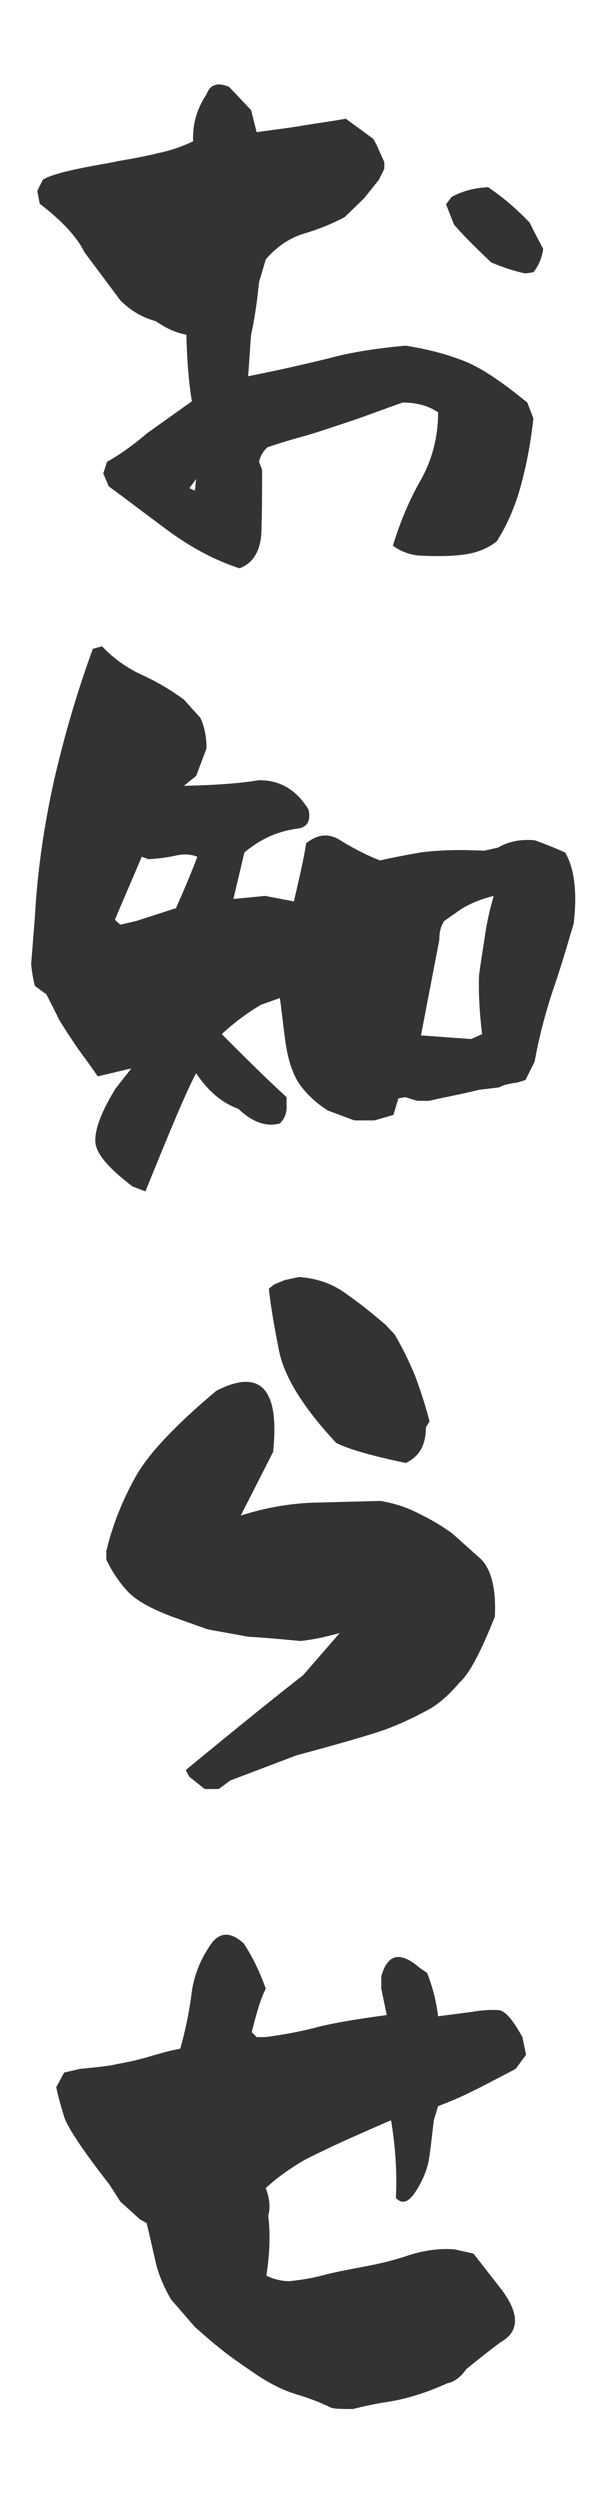
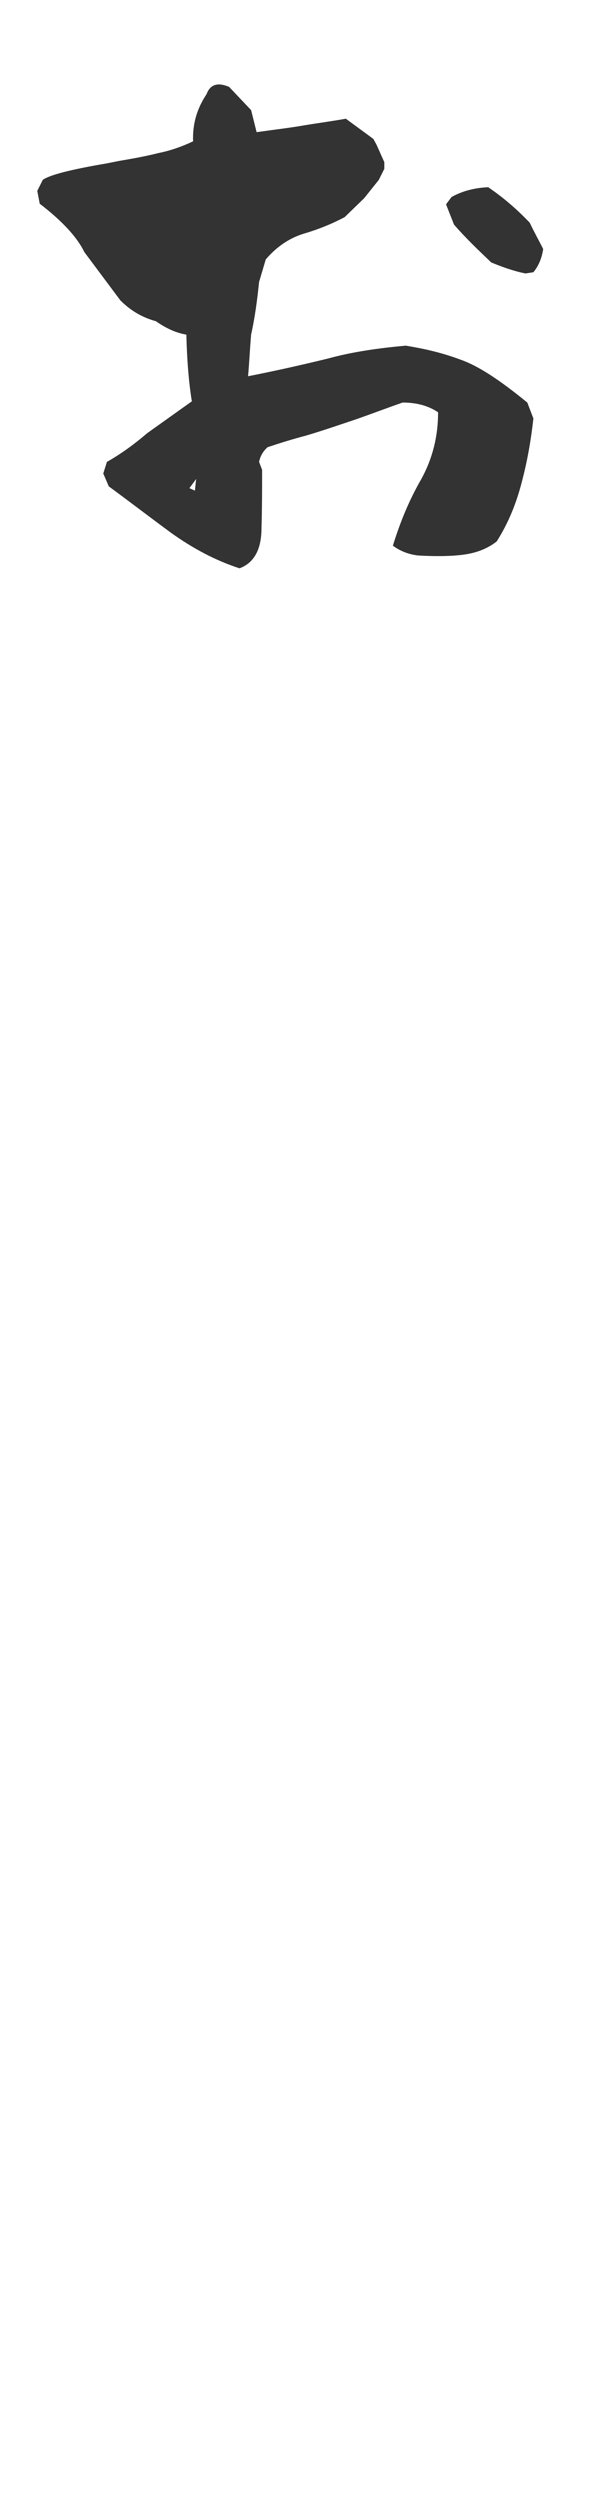
<svg xmlns="http://www.w3.org/2000/svg" width="23" height="94" viewBox="0 0 23 94" fill="none">
  <path d="M9.016 21.368C8.096 21.069 7.245 20.609 6.44 20.034C5.658 19.459 4.876 18.861 4.094 18.286L3.887 17.803L4.025 17.366C4.554 17.067 5.06 16.699 5.543 16.285L7.222 15.089C7.107 14.399 7.038 13.548 7.015 12.582C6.601 12.513 6.233 12.329 5.865 12.076C5.359 11.938 4.922 11.685 4.531 11.294L3.174 9.477C2.921 8.948 2.369 8.327 1.495 7.66L1.403 7.177L1.61 6.763C1.863 6.579 2.668 6.372 4.025 6.142L4.485 6.05C5.037 5.958 5.52 5.866 5.98 5.751C6.44 5.659 6.877 5.498 7.268 5.314C7.245 4.67 7.406 4.095 7.774 3.543C7.912 3.175 8.188 3.083 8.625 3.267L9.453 4.141L9.66 4.969C10.304 4.877 10.902 4.808 11.431 4.716C11.983 4.624 12.512 4.555 13.018 4.463L14.053 5.222L14.168 5.429L14.467 6.096V6.349L14.26 6.763L13.708 7.453L12.972 8.166C12.489 8.419 11.983 8.626 11.431 8.787C10.902 8.948 10.419 9.27 10.005 9.753L9.752 10.604C9.683 11.294 9.591 11.961 9.453 12.582C9.407 13.111 9.384 13.64 9.338 14.146C10.396 13.939 11.408 13.709 12.351 13.479C13.271 13.226 14.26 13.088 15.272 12.996C15.985 13.111 16.675 13.272 17.342 13.525C18.009 13.755 18.837 14.307 19.849 15.135L20.079 15.733C19.987 16.561 19.849 17.343 19.642 18.125C19.435 18.93 19.136 19.666 18.699 20.356C18.377 20.609 17.986 20.77 17.549 20.839C17.135 20.908 16.514 20.931 15.732 20.885C15.341 20.839 15.042 20.701 14.789 20.517C15.065 19.62 15.41 18.792 15.847 18.033C16.284 17.251 16.491 16.4 16.491 15.503C16.123 15.25 15.663 15.135 15.157 15.135C14.559 15.342 13.961 15.572 13.363 15.779C12.742 15.986 12.144 16.193 11.523 16.377C10.994 16.515 10.488 16.676 10.074 16.814C9.89 16.975 9.798 17.159 9.752 17.366L9.867 17.665C9.867 18.332 9.867 19.068 9.844 19.85C9.844 20.655 9.568 21.161 9.016 21.368ZM7.337 18.447L7.383 18.01L7.13 18.355L7.337 18.447ZM19.78 10.282C19.32 10.19 18.883 10.029 18.492 9.868C17.986 9.385 17.503 8.925 17.089 8.442L16.79 7.683L16.997 7.407C17.411 7.177 17.871 7.062 18.377 7.039C18.952 7.43 19.458 7.867 19.941 8.373C20.102 8.718 20.286 9.04 20.447 9.362C20.401 9.684 20.286 9.983 20.079 10.236L19.78 10.282Z" fill="#333333" />
-   <path d="M7.705 67.265L7.13 66.805L6.992 66.552C9.223 64.712 10.695 63.539 11.408 62.987L12.788 61.4C12.282 61.538 11.776 61.653 11.316 61.699C10.787 61.653 10.12 61.584 9.338 61.538C8.832 61.446 8.326 61.354 7.82 61.262L6.463 60.779C5.681 60.48 5.129 60.181 4.807 59.836C4.508 59.514 4.232 59.123 4.002 58.64V58.318C4.232 57.352 4.6 56.432 5.083 55.558C5.566 54.684 6.578 53.603 8.142 52.292C9.798 51.441 10.534 52.2 10.281 54.592L9.062 56.984C9.913 56.708 10.787 56.547 11.684 56.501C12.581 56.478 13.455 56.455 14.329 56.432C14.835 56.524 15.295 56.662 15.732 56.892C16.169 57.099 16.606 57.352 17.02 57.651L18.101 58.617C18.492 59.008 18.676 59.721 18.63 60.779C18.101 62.113 17.664 62.941 17.296 63.263C16.928 63.7 16.583 63.999 16.261 64.206C15.686 64.528 15.111 64.804 14.49 65.034C13.892 65.241 12.788 65.563 11.155 66L8.671 66.943L8.234 67.265H7.705ZM15.272 55.006C13.961 54.73 13.087 54.477 12.65 54.247C11.408 52.913 10.672 51.74 10.488 50.705C10.281 49.67 10.166 48.911 10.12 48.451L10.327 48.29L10.718 48.129L11.247 48.014C11.937 48.06 12.512 48.267 13.018 48.635C13.547 49.003 14.03 49.394 14.513 49.808L14.858 50.176C15.157 50.682 15.41 51.211 15.64 51.763C15.847 52.338 16.031 52.89 16.169 53.442L16.031 53.672C16.031 54.339 15.778 54.776 15.272 55.006Z" fill="#333333" />
-   <path d="M13.294 90.575C12.903 90.575 12.627 90.575 12.466 90.529C12.052 90.322 11.615 90.161 11.155 90.023C10.695 89.885 10.166 89.632 9.591 89.241C9.016 88.85 8.556 88.528 8.257 88.275C7.958 88.045 7.659 87.769 7.337 87.493L6.44 86.458C6.187 86.021 5.98 85.561 5.865 85.078C5.75 84.572 5.635 84.066 5.52 83.583L5.267 83.445L4.531 82.778L4.117 82.134C3.059 80.777 2.484 79.903 2.392 79.512C2.277 79.144 2.185 78.799 2.116 78.477L2.415 77.925L3.013 77.787C3.703 77.718 4.163 77.672 4.416 77.603C4.83 77.534 5.221 77.442 5.612 77.327C6.003 77.212 6.394 77.097 6.785 77.028C6.969 76.384 7.107 75.717 7.199 75.05C7.268 74.383 7.498 73.762 7.866 73.21C8.211 72.635 8.648 72.589 9.177 73.072C9.522 73.601 9.798 74.176 10.005 74.774C9.821 75.119 9.66 75.671 9.476 76.407L9.66 76.591H10.005C10.672 76.499 11.339 76.384 12.006 76.2C12.673 76.039 13.524 75.901 14.559 75.763L14.352 74.774V74.314C14.582 73.463 15.065 73.348 15.801 73.992L16.077 74.176C16.284 74.705 16.422 75.234 16.491 75.809L17.733 75.648C18.124 75.579 18.492 75.556 18.791 75.579C19.044 75.625 19.32 75.97 19.665 76.591L19.803 77.258L19.412 77.787C18.538 78.247 17.917 78.569 17.572 78.73C17.204 78.914 16.836 79.052 16.491 79.19L16.33 79.719C16.261 80.271 16.215 80.777 16.146 81.191C16.077 81.605 15.893 82.019 15.64 82.41C15.387 82.801 15.134 82.893 14.904 82.64C14.95 81.651 14.881 80.685 14.72 79.719C14.122 79.972 13.57 80.225 13.041 80.455C12.535 80.685 12.006 80.938 11.5 81.191C10.948 81.513 10.442 81.858 10.005 82.272C10.143 82.64 10.189 82.985 10.097 83.307C10.189 84.066 10.143 84.802 10.028 85.561C10.304 85.699 10.603 85.768 10.902 85.768C11.339 85.722 11.776 85.653 12.19 85.538C12.627 85.423 13.133 85.331 13.731 85.216C14.352 85.101 14.904 84.963 15.433 84.779C15.962 84.618 16.514 84.526 17.112 84.572L17.825 84.733L18.883 86.09C19.573 87.01 19.55 87.677 18.837 88.068C18.377 88.413 17.94 88.758 17.549 89.08C17.342 89.379 17.089 89.563 16.836 89.609C16.077 89.954 15.341 90.184 14.651 90.299C14.191 90.368 13.731 90.46 13.294 90.575Z" fill="#333333" />
-   <path d="M4.991 44.61C4.048 43.897 3.565 43.322 3.588 42.862C3.588 42.402 3.841 41.758 4.347 40.93L4.945 40.171L3.68 40.47C3.427 40.102 3.174 39.757 2.921 39.412C2.691 39.067 2.438 38.699 2.208 38.308C2.07 38.009 1.909 37.71 1.748 37.388L1.311 37.066C1.242 36.79 1.196 36.514 1.173 36.238L1.311 34.513C1.403 32.765 1.656 31.063 2.024 29.384C2.415 27.682 2.898 26.026 3.496 24.393L3.841 24.301C4.301 24.784 4.807 25.129 5.359 25.382C5.911 25.635 6.417 25.934 6.923 26.302L7.544 26.992C7.705 27.337 7.774 27.728 7.774 28.142L7.383 29.177L6.923 29.545C8.096 29.522 9.016 29.453 9.729 29.338C10.511 29.315 11.155 29.683 11.615 30.442C11.707 30.856 11.569 31.109 11.201 31.155C10.465 31.247 9.798 31.546 9.2 32.052L8.786 33.8L9.982 33.685L11.063 33.892C11.293 32.903 11.454 32.19 11.523 31.707C11.983 31.339 12.42 31.316 12.88 31.638C13.34 31.914 13.823 32.167 14.306 32.351C14.812 32.236 15.295 32.144 15.824 32.052C16.33 31.983 16.859 31.96 17.434 31.96L18.239 31.983L18.745 31.868C19.136 31.638 19.596 31.546 20.125 31.592C20.516 31.73 20.907 31.891 21.275 32.052C21.62 32.65 21.735 33.524 21.597 34.72C21.344 35.571 21.091 36.445 20.792 37.296C20.516 38.147 20.286 39.021 20.125 39.918L19.78 40.608L19.481 40.7C19.159 40.746 18.929 40.792 18.791 40.884L18.032 40.976C17.388 41.137 16.744 41.252 16.146 41.39H15.709L15.249 41.252L14.996 41.298L14.812 41.919L14.099 42.126H13.34L12.351 41.758C11.868 41.459 11.5 41.091 11.247 40.723C10.994 40.332 10.81 39.757 10.718 38.975C10.649 38.469 10.603 37.986 10.534 37.526L9.821 37.779C9.246 38.124 8.763 38.492 8.349 38.883C9.154 39.688 9.959 40.493 10.787 41.252V41.528C10.81 41.827 10.718 42.057 10.534 42.241C10.028 42.379 9.499 42.195 8.97 41.689C8.326 41.459 7.82 40.999 7.383 40.355C7.038 40.976 6.417 42.471 5.474 44.794L4.991 44.61ZM18.147 38.883C18.055 38.124 18.009 37.388 18.032 36.675C18.101 36.123 18.193 35.617 18.262 35.134C18.331 34.651 18.446 34.168 18.584 33.685C18.032 33.823 17.549 34.03 17.181 34.306L16.721 34.628C16.583 34.835 16.537 35.065 16.537 35.341L15.847 38.929L17.733 39.067L18.147 38.883ZM5.129 34.628L6.624 34.145C6.9 33.524 7.176 32.88 7.429 32.213C7.199 32.121 6.923 32.098 6.624 32.167C6.325 32.236 5.98 32.282 5.589 32.305L5.336 32.213L4.324 34.582L4.531 34.766L5.129 34.628Z" fill="#333333" />
</svg>